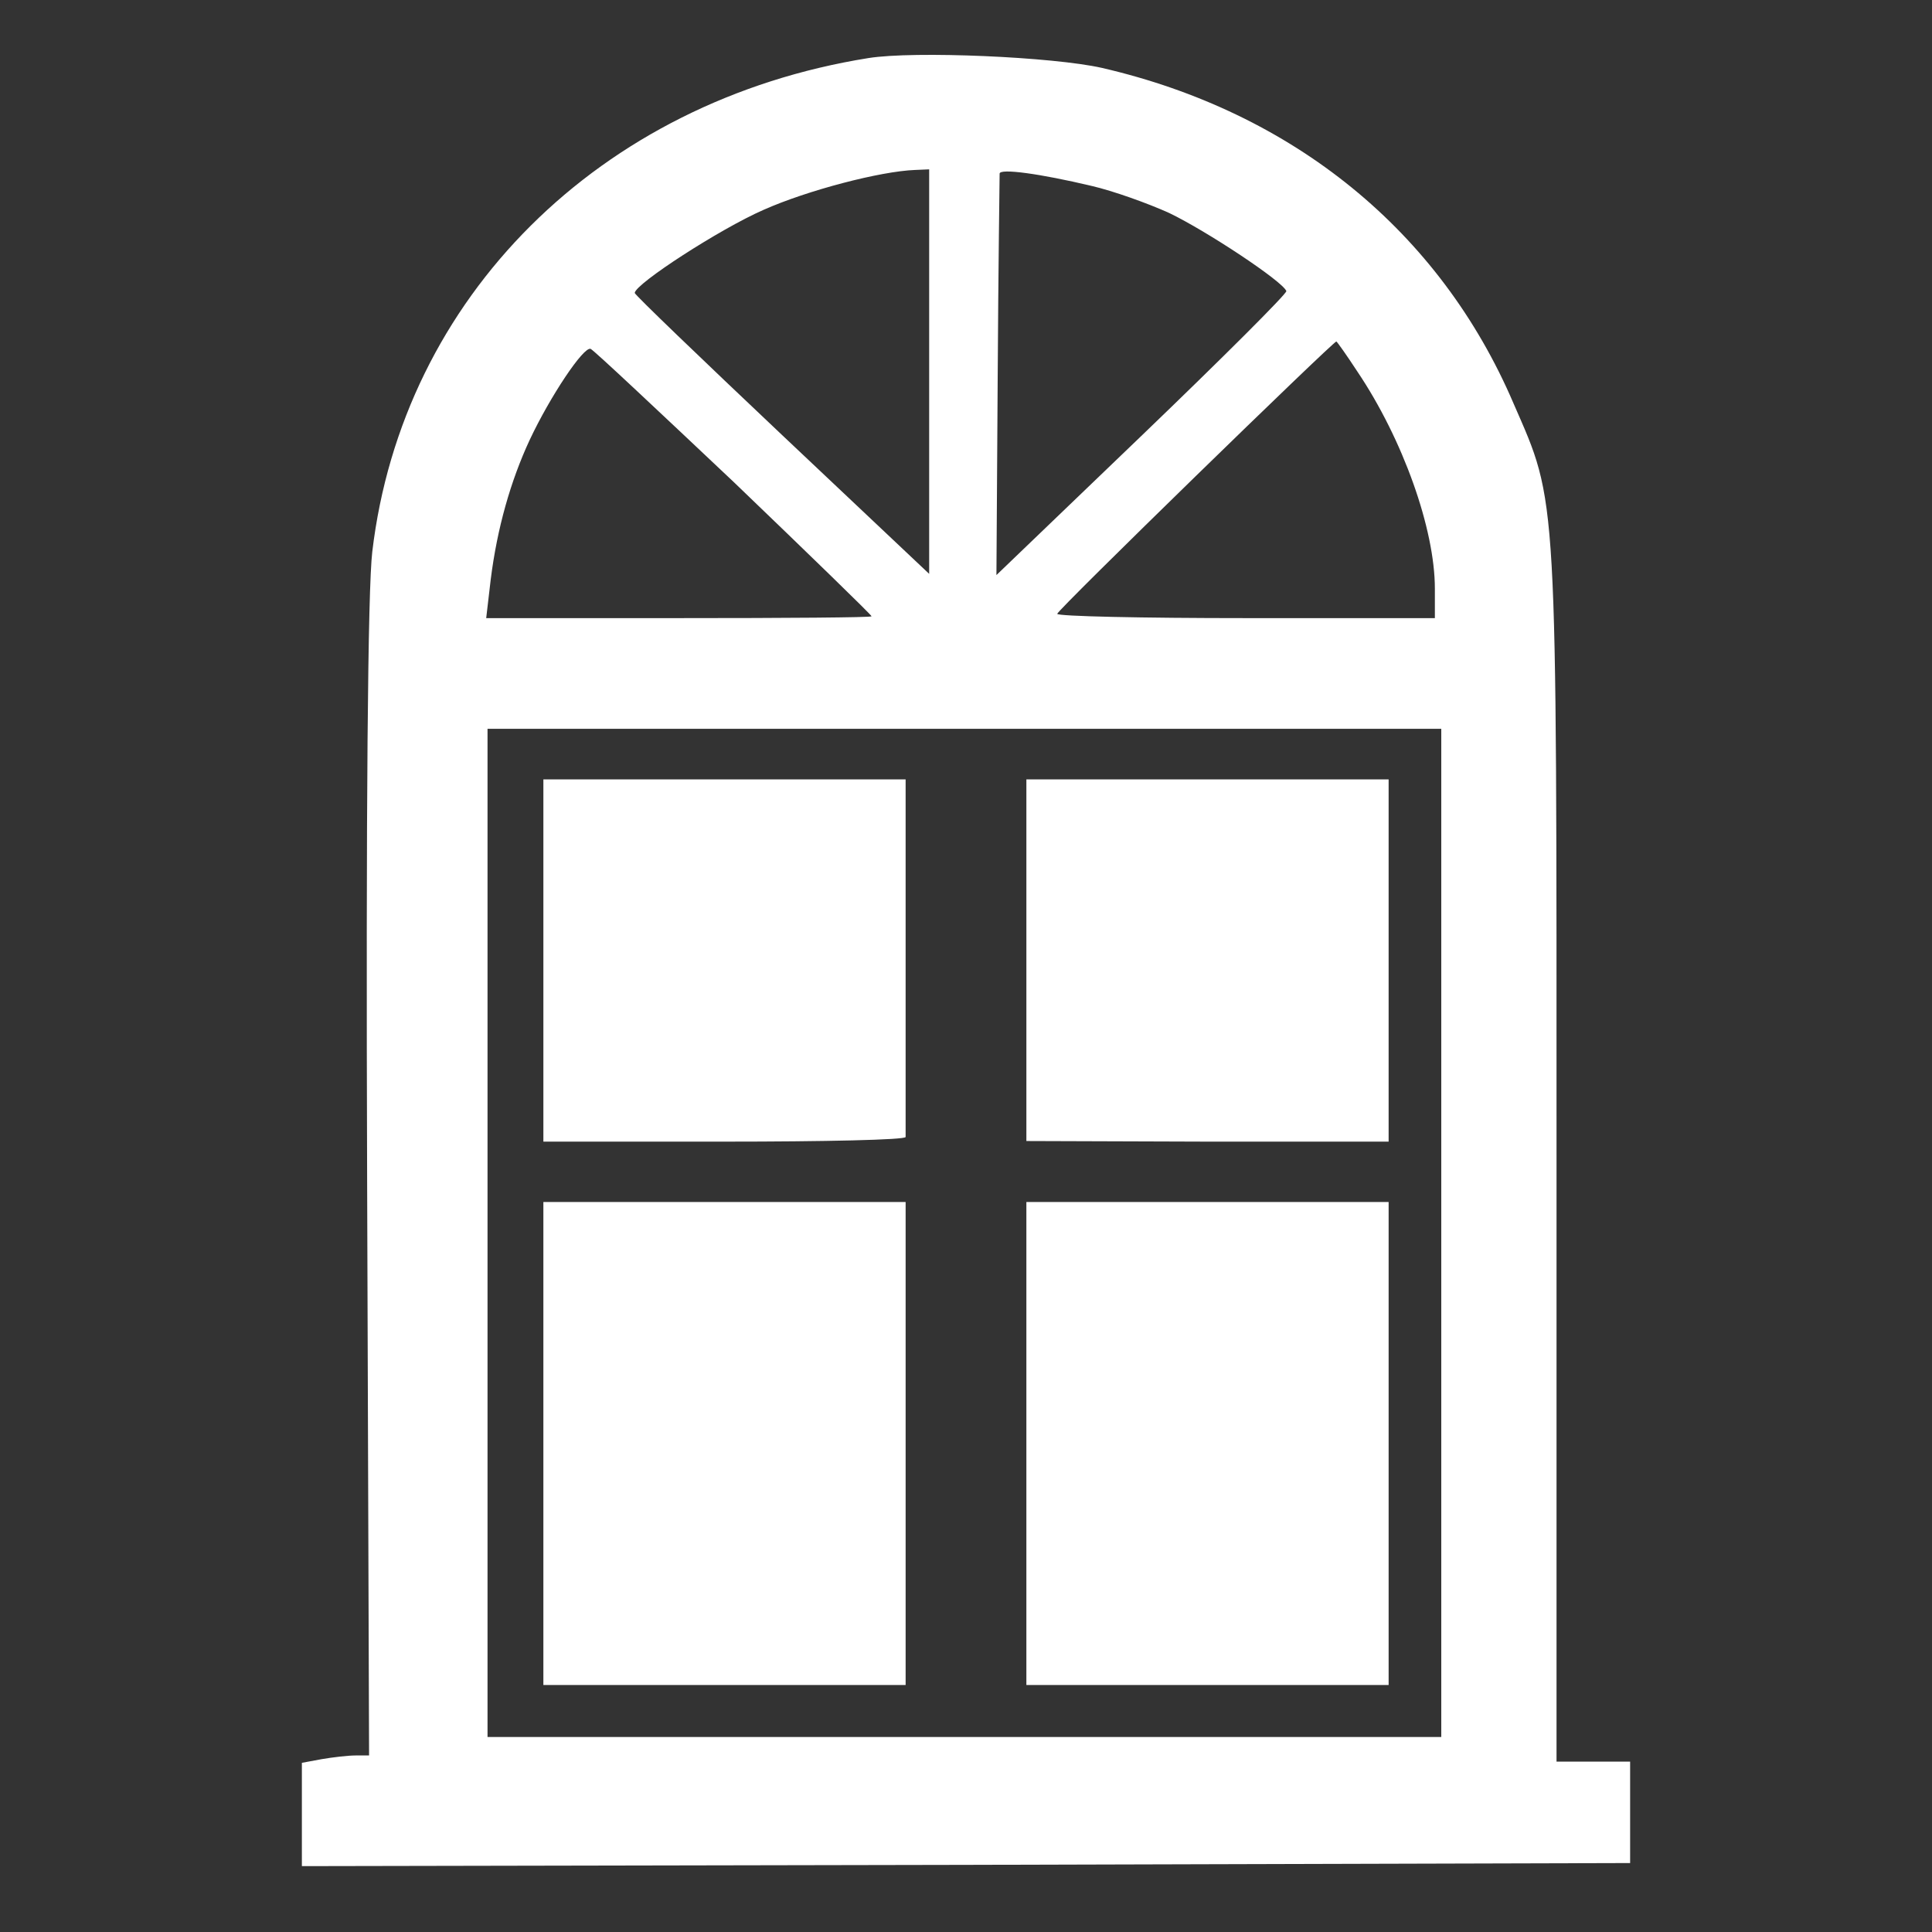
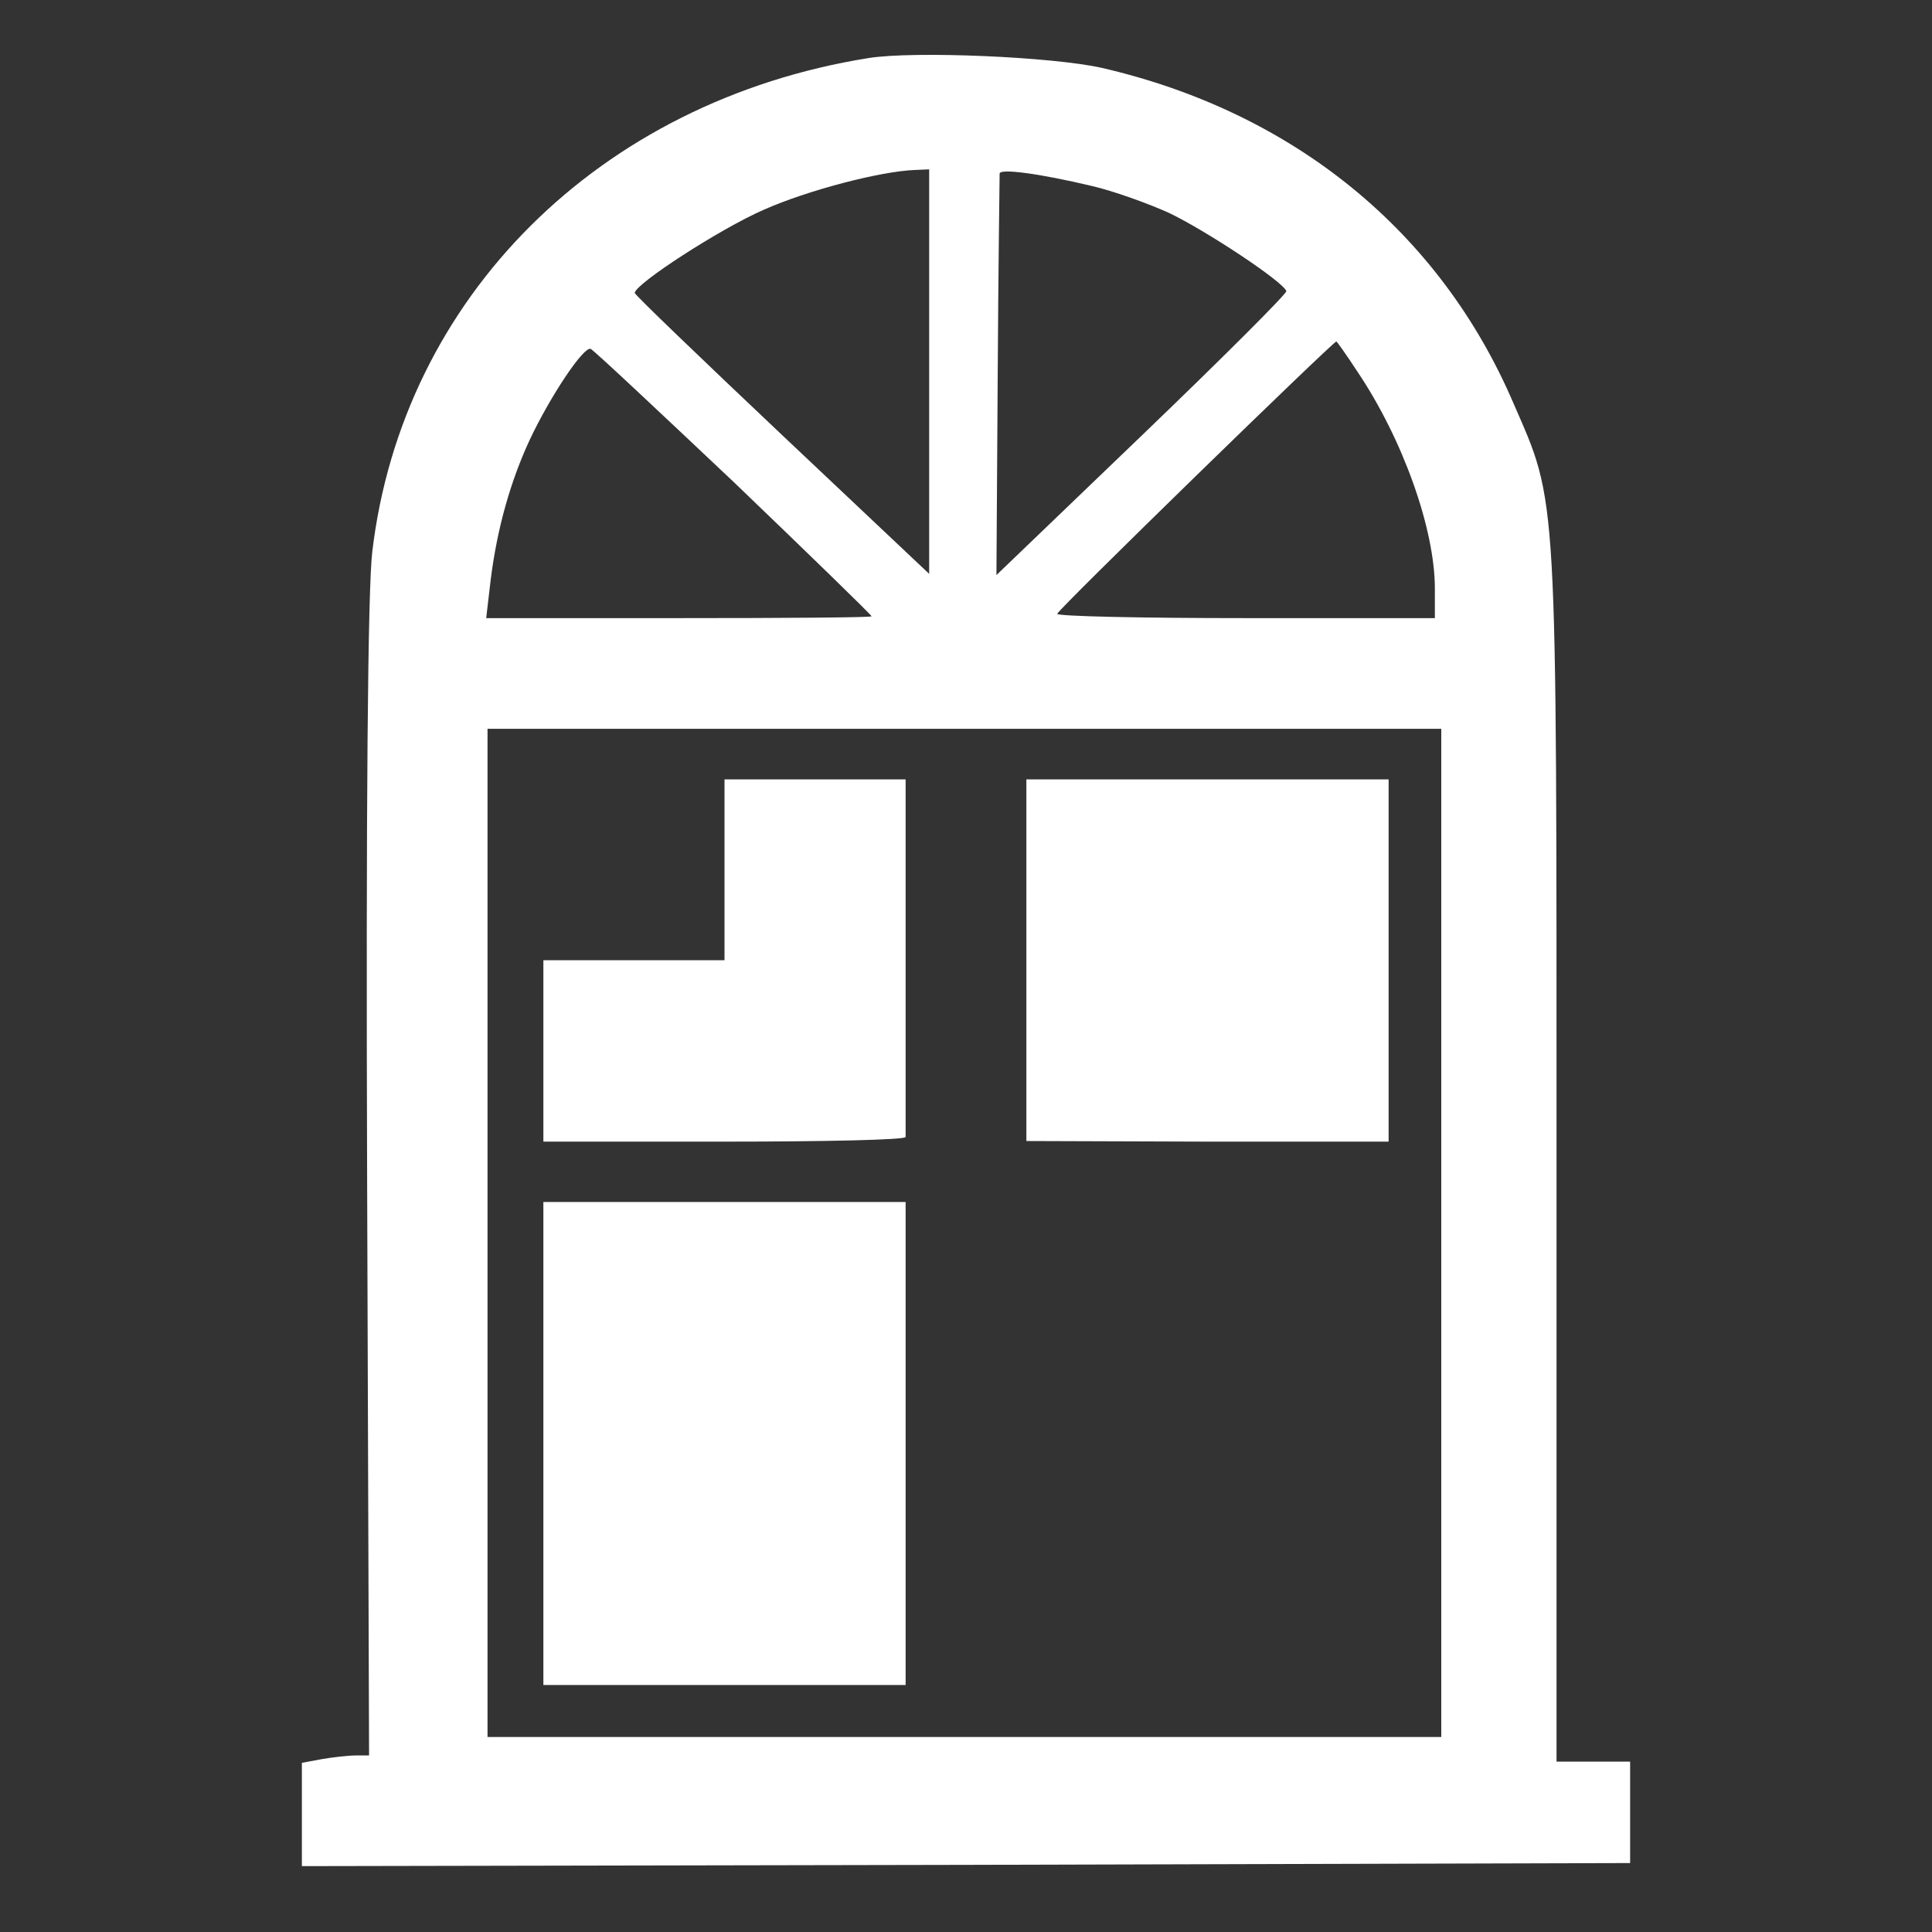
<svg xmlns="http://www.w3.org/2000/svg" width="32" height="32" viewBox="0 0 32 32" fill="none">
  <rect x="0" y="0" width="32" height="32" fill="#333333" stroke="none" />
  <path d="M14.383 0.962C9.93 1.675 6.665 4.923 6.166 9.139C6.092 9.76 6.06 13.364 6.081 19.586L6.113 29.076H5.891C5.763 29.076 5.509 29.106 5.329 29.137L5 29.198V30.053V30.909L16.005 30.888L27 30.858V30.023V29.178H26.396H25.781V19.148C25.781 8.008 25.802 8.365 25.07 6.685C23.851 3.833 21.423 1.858 18.253 1.125C17.447 0.942 15.146 0.84 14.383 0.962ZM15.39 6.155V9.505L12.952 7.204C11.616 5.941 10.513 4.882 10.513 4.852C10.524 4.699 11.923 3.793 12.644 3.477C13.376 3.151 14.585 2.836 15.157 2.815L15.39 2.805V6.155ZM18.083 3.08C18.433 3.161 19.006 3.365 19.366 3.528C19.981 3.823 21.243 4.658 21.306 4.821C21.317 4.862 20.246 5.931 18.921 7.204L16.504 9.525L16.525 6.237C16.535 4.434 16.557 2.927 16.557 2.876C16.557 2.785 17.225 2.876 18.083 3.08ZM22.483 6.155C23.236 7.275 23.766 8.762 23.766 9.75V10.238H20.639C18.921 10.238 17.511 10.208 17.511 10.167C17.511 10.106 22.081 5.656 22.134 5.656C22.144 5.656 22.303 5.88 22.483 6.155ZM12.157 7.988C13.408 9.189 14.436 10.187 14.436 10.208C14.436 10.228 13.005 10.238 11.245 10.238H8.053L8.128 9.597C8.234 8.752 8.456 7.968 8.774 7.285C9.114 6.562 9.665 5.738 9.782 5.778C9.835 5.799 10.895 6.797 12.157 7.988ZM23.872 20.421V28.77H15.973H8.075V20.421V12.071H15.973H23.872V20.421Z" fill="white" />
-   <path d="M9 15.904V18.909H12C13.645 18.909 15 18.88 15 18.832C15 18.794 15 17.45 15 15.837V12.909H12H9V15.904Z" fill="white" />
+   <path d="M9 15.904V18.909H12C13.645 18.909 15 18.88 15 18.832C15 18.794 15 17.45 15 15.837V12.909H12V15.904Z" fill="white" />
  <path d="M17 15.899V18.899L20 18.909H23V15.909V12.909H20H17V15.899Z" fill="white" />
  <path d="M9 23.909V27.909H12.005H15V23.909V19.909H12.005H9V23.909Z" fill="white" />
-   <path d="M17 23.909V27.909H20H23V23.909V19.909H20H17V23.909Z" fill="white" />
</svg>